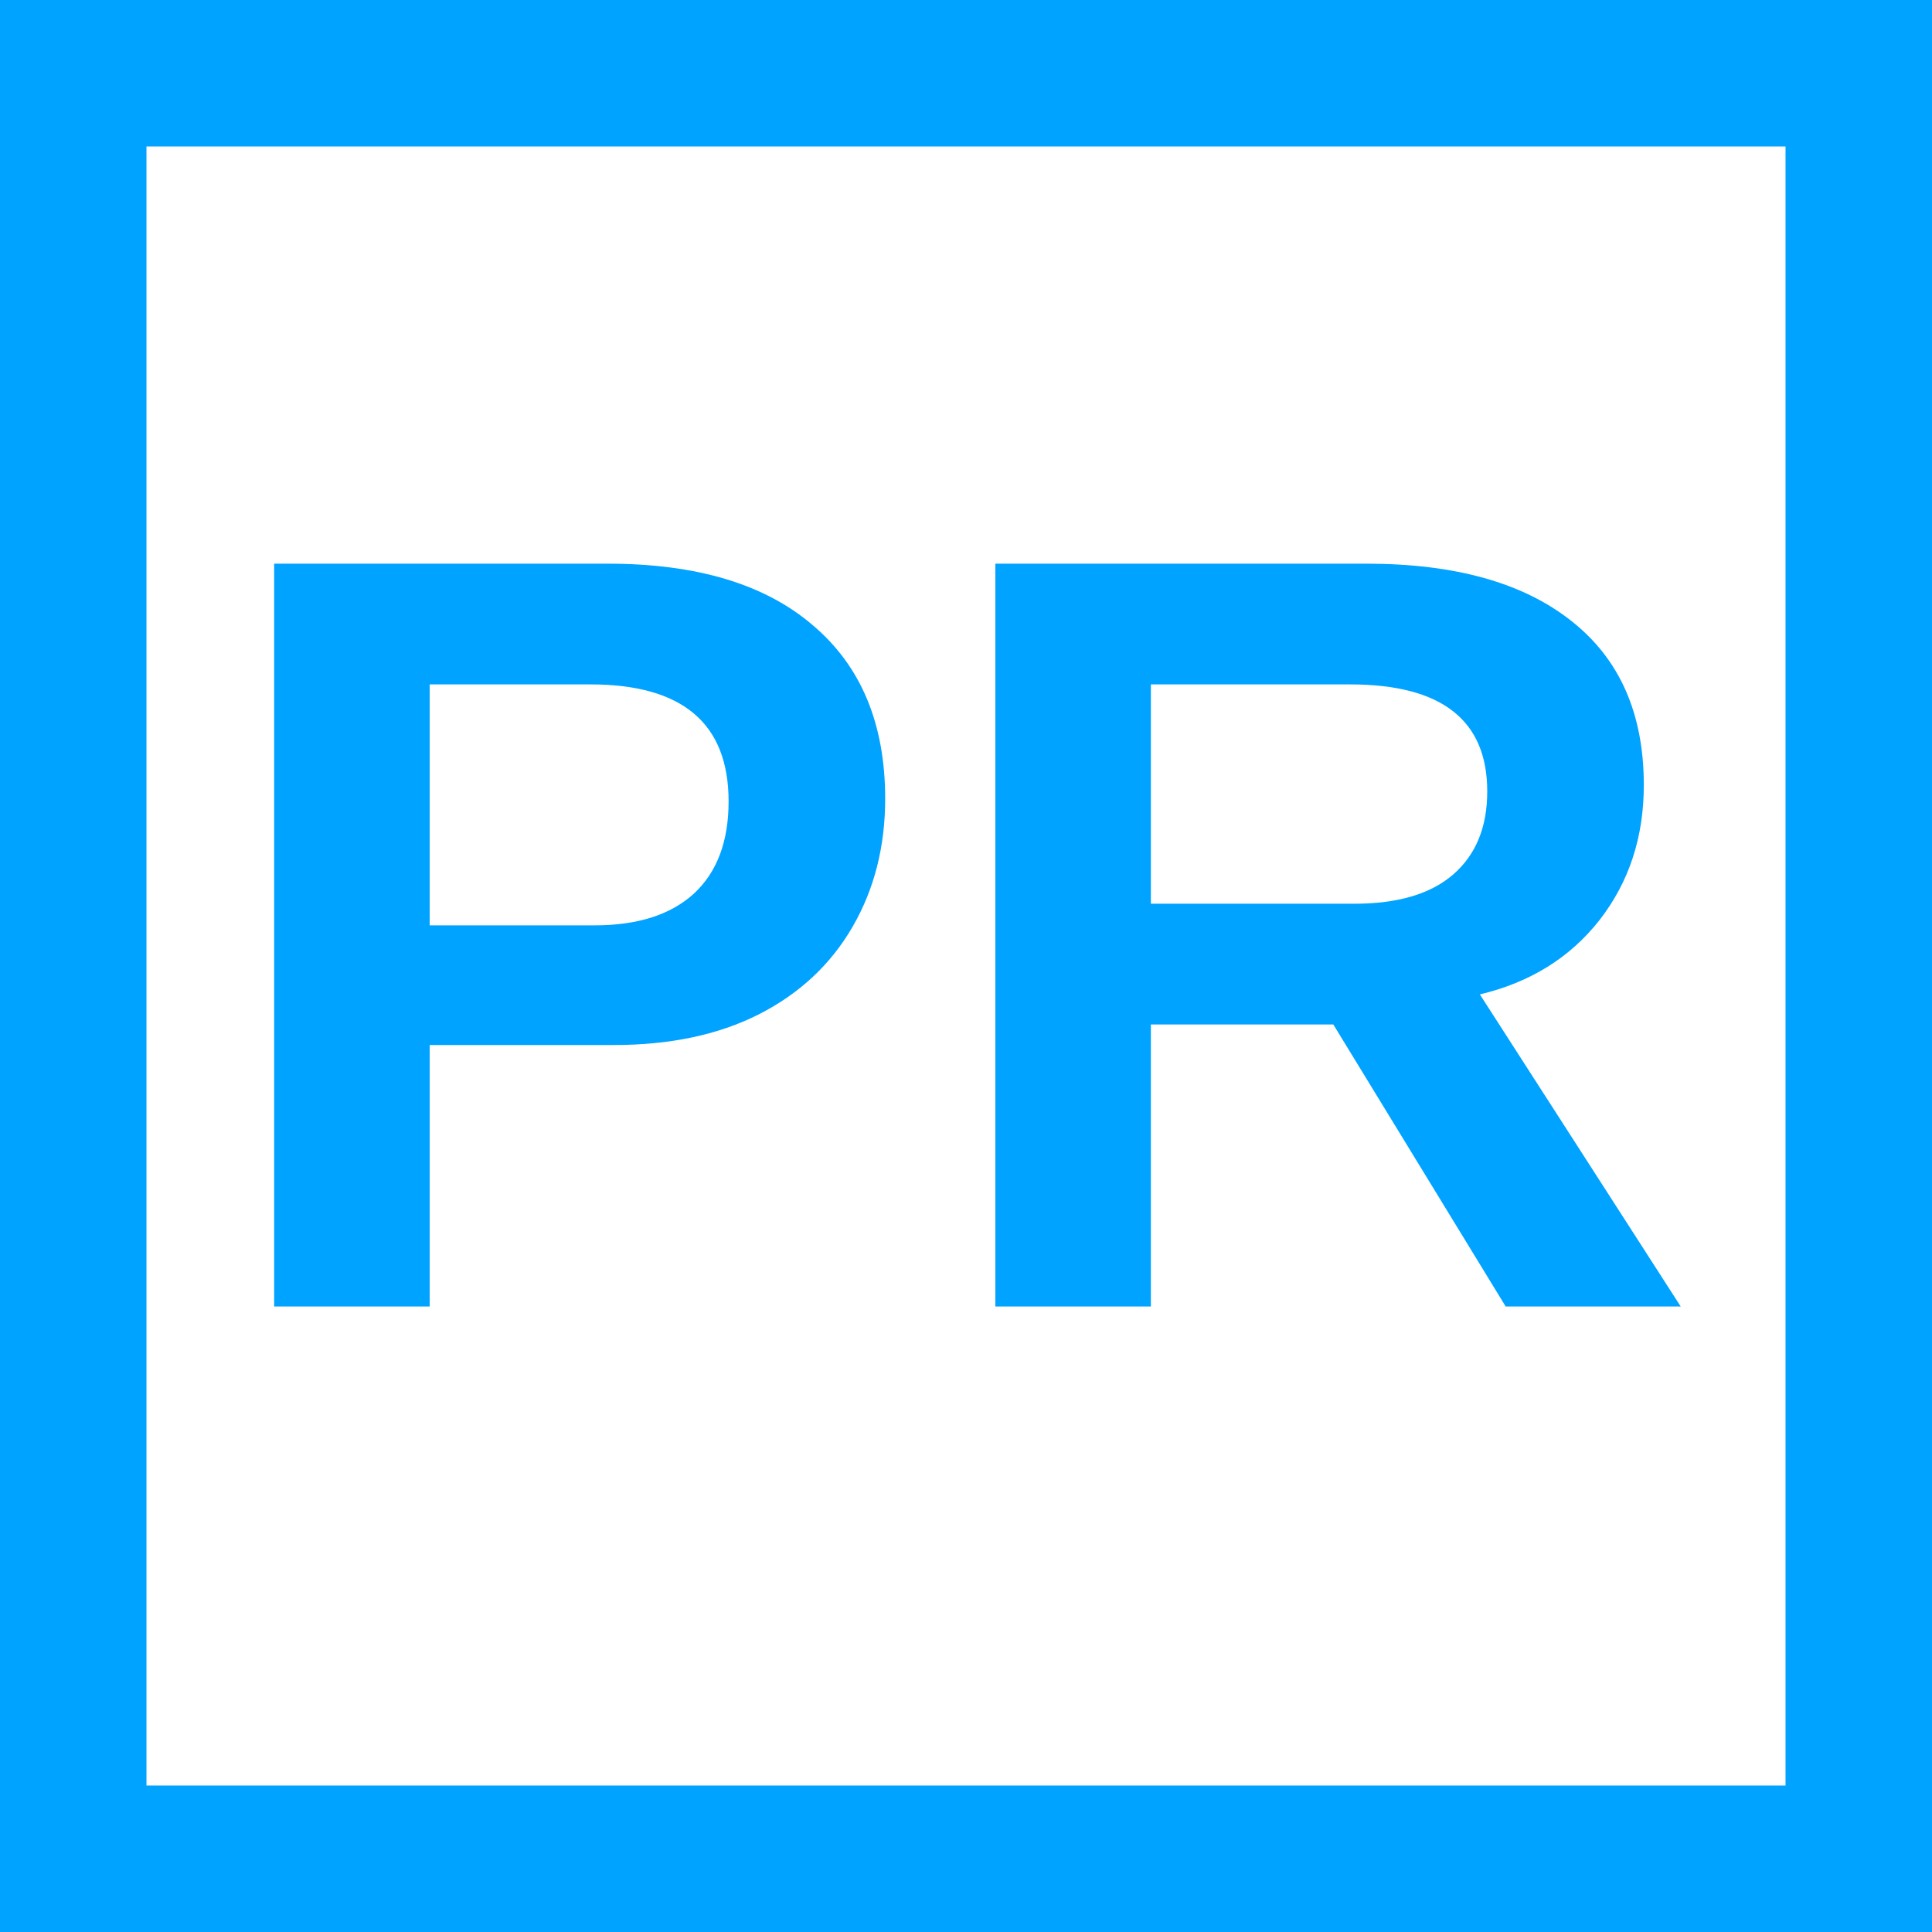
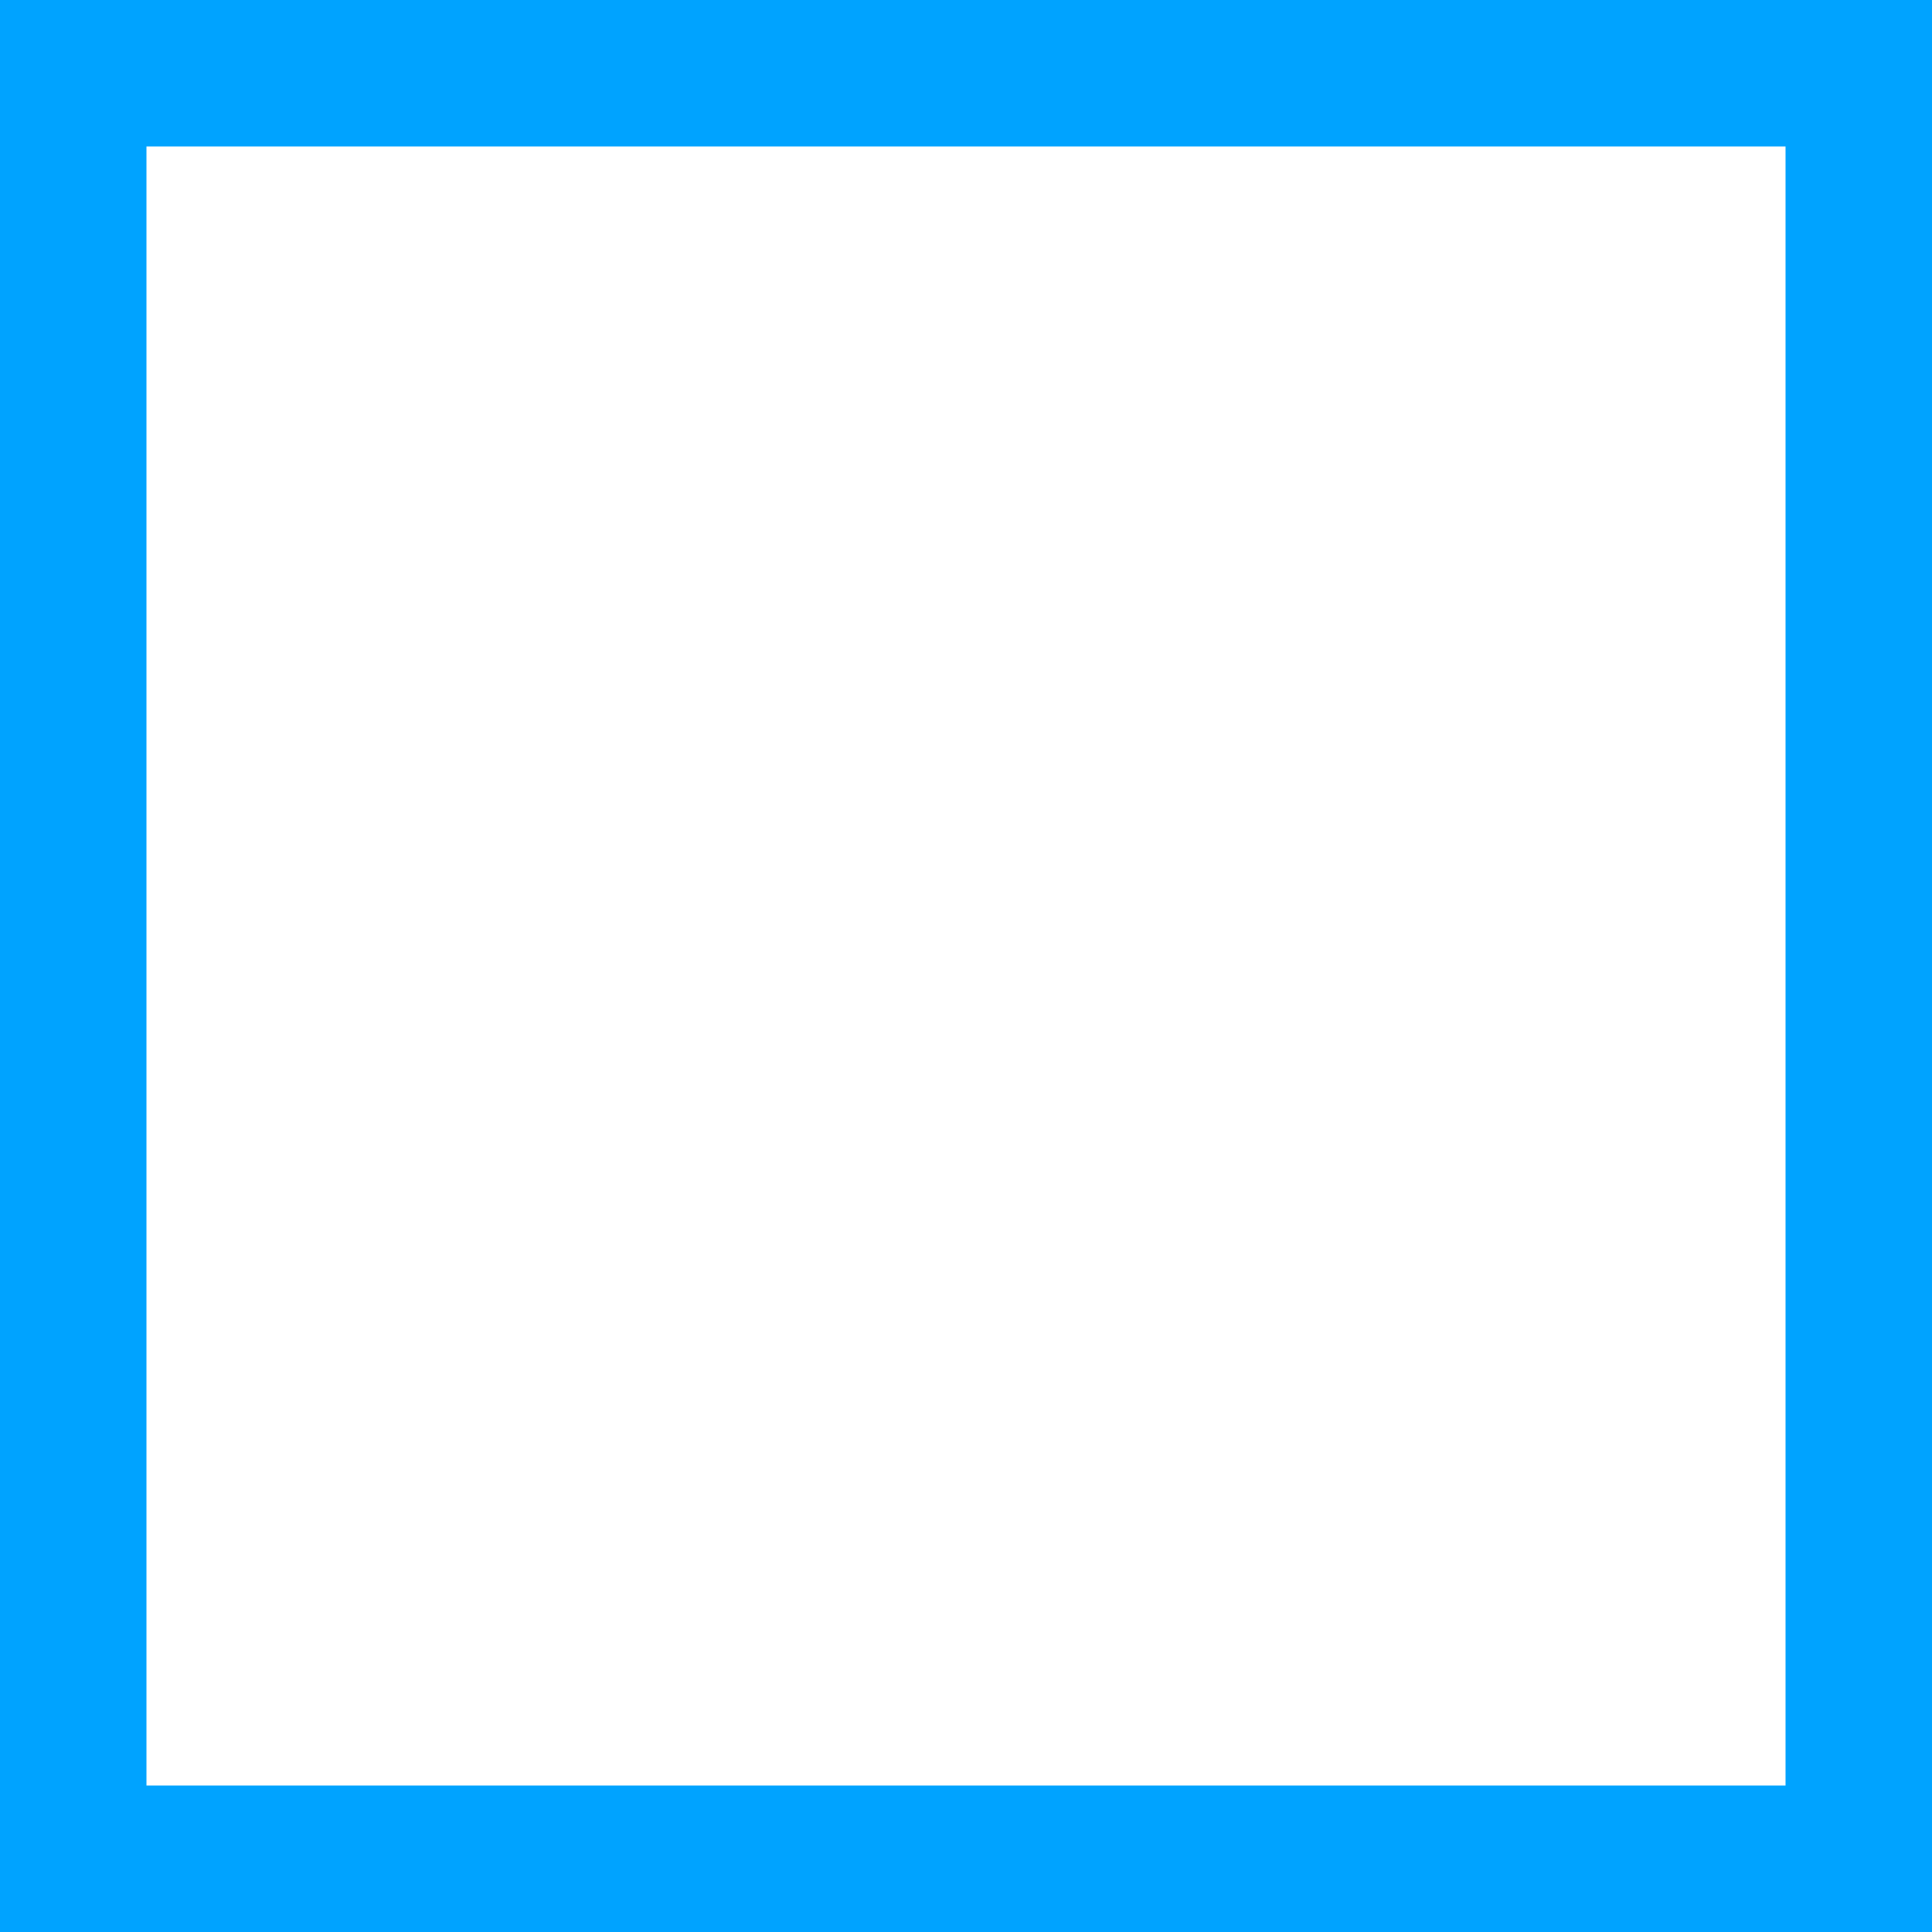
<svg xmlns="http://www.w3.org/2000/svg" version="1.1" id="svg2" viewBox="0 0 514.444 514.444" height="145.187mm" width="145.187mm">
  <defs id="defs4" />
  <g transform="translate(7.222,-177.64)" id="layer1">
    <rect y="197.14" x="12.278" height="475.444" width="475.444" id="rect4136" style="opacity:1;fill:none;fill-opacity:1;fill-rule:evenodd;stroke:#00a3ff;stroke-width:39;stroke-linecap:square;stroke-linejoin:miter;stroke-miterlimit:4;stroke-dasharray:none;stroke-dashoffset:0;stroke-opacity:1" />
    <g transform="translate(1391.428,385.714)" style="font-style:normal;font-variant:normal;font-weight:600;font-stretch:normal;font-size:90px;line-height:50%;font-family:'Segoe UI';-inkscape-font-specification:'Segoe UI, Semi-Bold';text-align:start;letter-spacing:0px;word-spacing:0px;writing-mode:lr-tb;text-anchor:start;fill:#000000;fill-opacity:1;stroke:none;stroke-width:1px;stroke-linecap:butt;stroke-linejoin:miter;stroke-opacity:1" id="flowRoot4138">
-       <path d="m -1162.949,4.63 q 0,19.092 -8.704,34.113 -8.704,15.021 -24.988,23.303 -16.144,8.142 -38.464,8.142 l -49.133,0 0,69.629 -41.412,0 0,-197.797 88.861,0 q 35.516,0 54.608,16.425 19.232,16.284 19.232,46.185 z m -41.693,0.702 q 0,-31.165 -36.78,-31.165 l -42.816,0 0,64.154 43.939,0 q 17.127,0 26.392,-8.423 9.265,-8.563 9.265,-24.567 z" style="font-style:normal;font-variant:normal;font-weight:bold;font-stretch:normal;font-size:287.5px;font-family:'Liberation Sans';-inkscape-font-specification:'Liberation Sans Bold';fill:#00a3ff;fill-opacity:1" id="path4140" />
-       <path d="m -997.721,139.817 -45.905,-75.104 -48.572,0 0,75.104 -41.412,0 0,-197.797 98.828,0 q 35.376,0 54.608,15.302 19.232,15.161 19.232,43.658 0,20.776 -11.792,35.937 -11.792,15.021 -31.866,19.794 l 53.485,83.105 -46.606,0 z M -1002.634,2.665 q 0,-28.497 -36.499,-28.497 l -53.064,0 0,58.398 54.187,0 q 17.407,0 26.392,-7.861 8.984,-7.861 8.984,-22.04 z" style="font-style:normal;font-variant:normal;font-weight:bold;font-stretch:normal;font-size:287.5px;font-family:'Liberation Sans';-inkscape-font-specification:'Liberation Sans Bold';fill:#00a3ff;fill-opacity:1" id="path4142" />
-     </g>
+       </g>
  </g>
</svg>